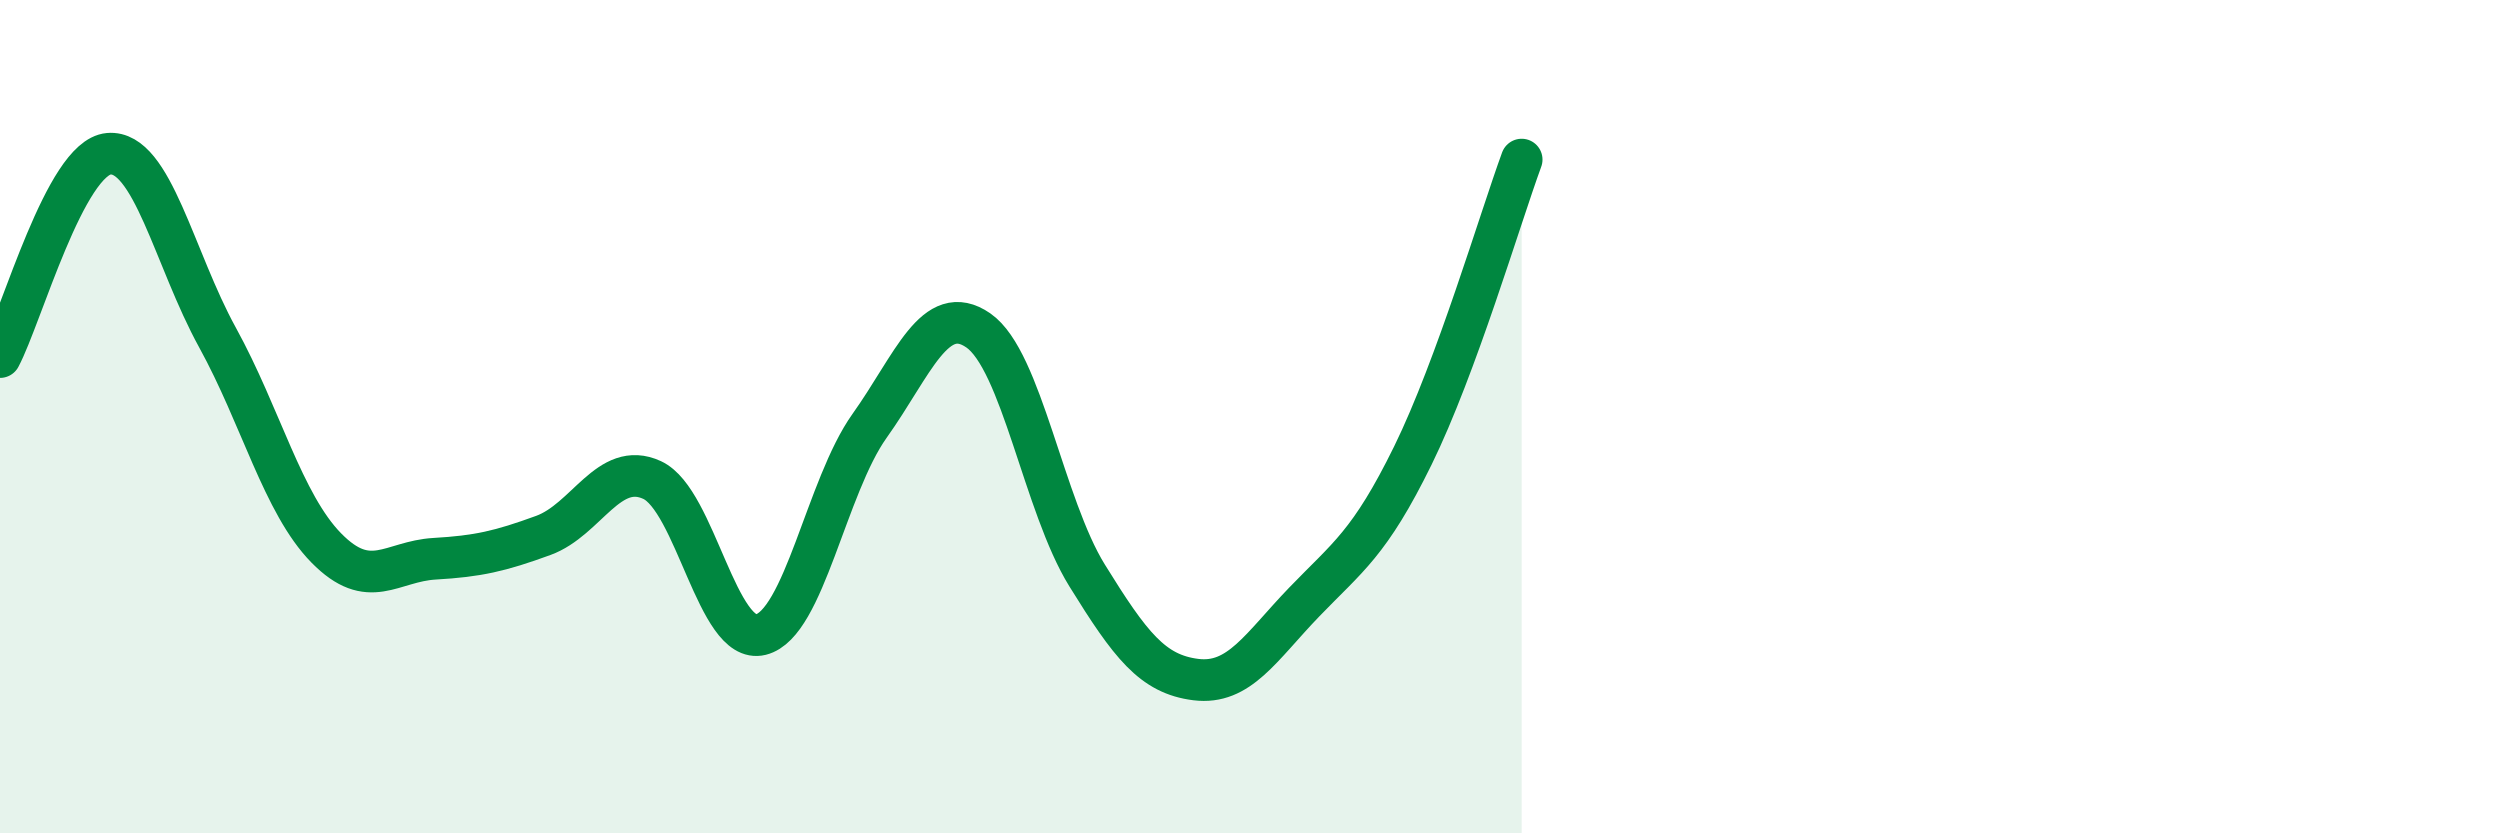
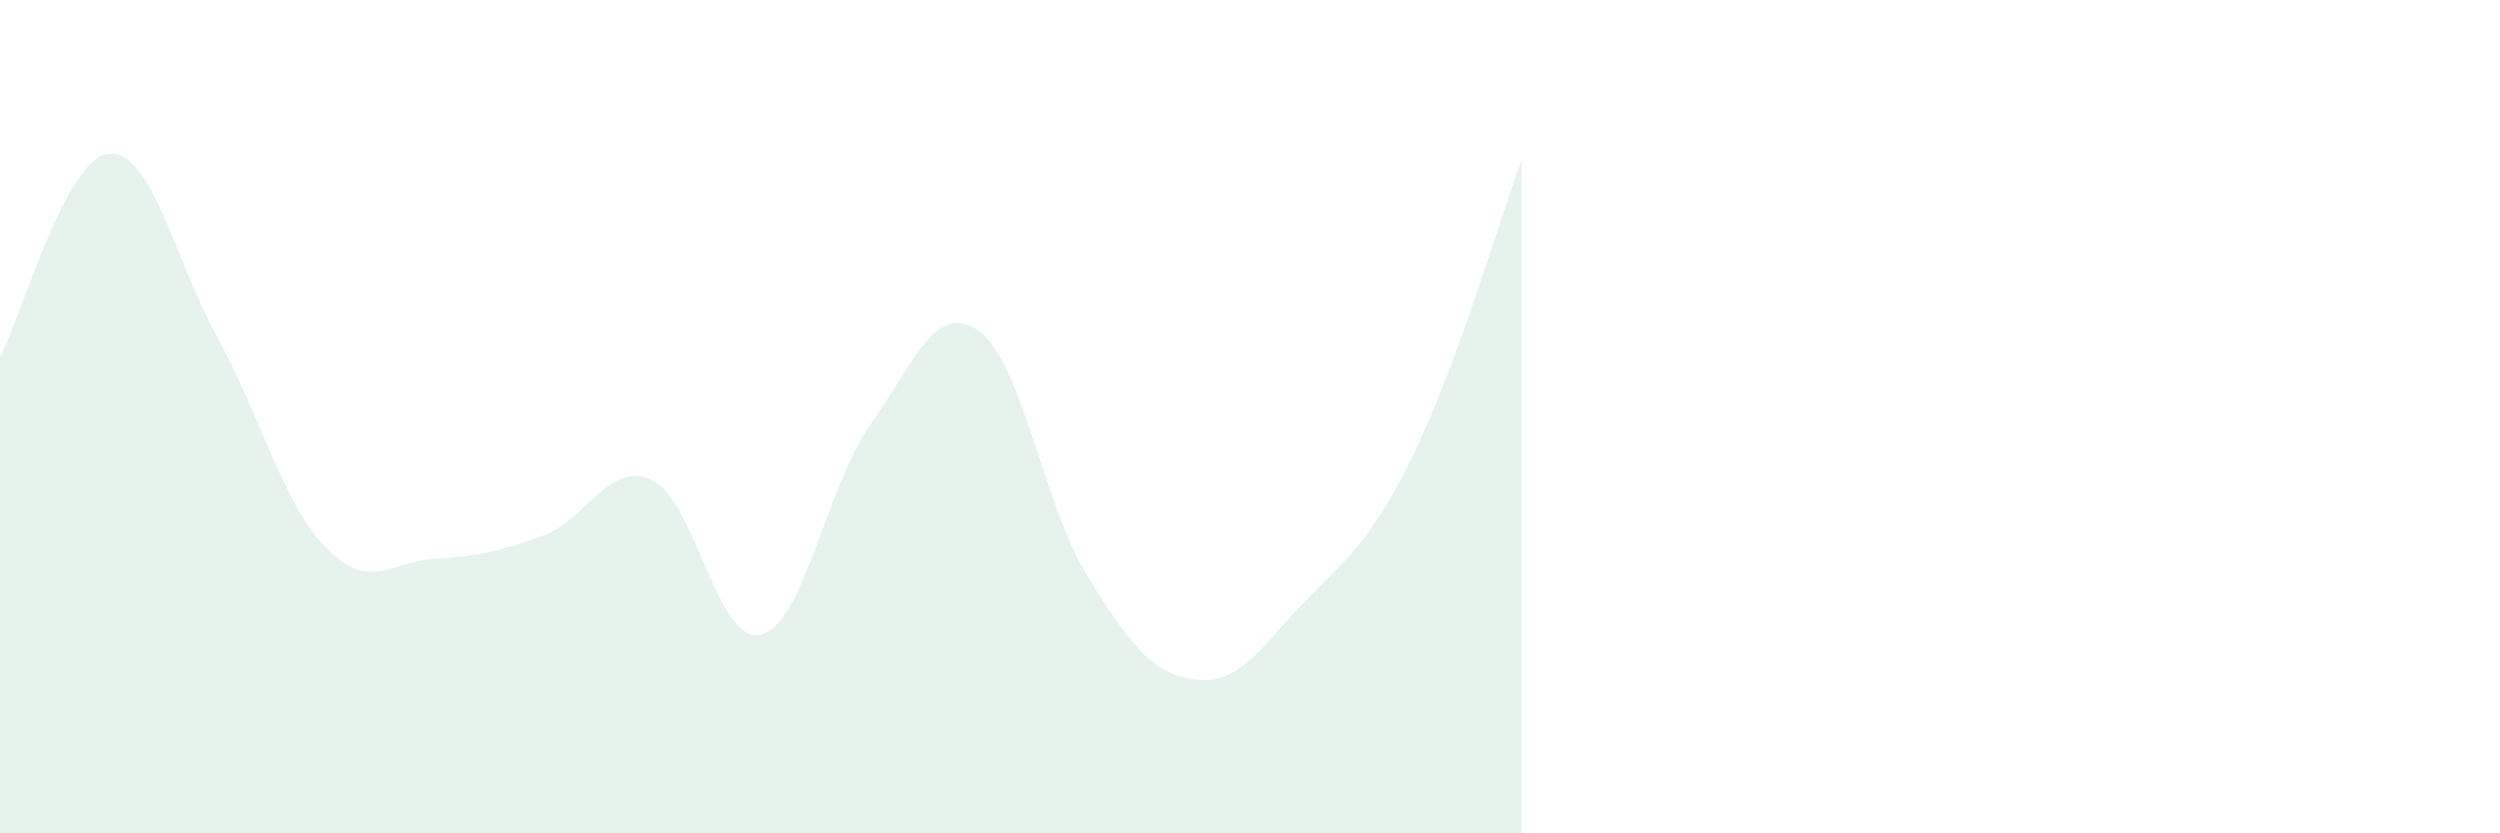
<svg xmlns="http://www.w3.org/2000/svg" width="60" height="20" viewBox="0 0 60 20">
  <path d="M 0,8.57 C 0.52,7.59 1.57,3.78 2.61,3.69 C 3.65,3.6 4.18,6.21 5.22,8.1 C 6.26,9.99 6.79,12.09 7.83,13.15 C 8.87,14.21 9.39,13.47 10.43,13.41 C 11.47,13.35 12,13.23 13.04,12.85 C 14.08,12.47 14.61,11.04 15.65,11.52 C 16.69,12 17.22,15.49 18.26,15.23 C 19.3,14.97 19.83,11.68 20.87,10.22 C 21.91,8.76 22.44,7.21 23.48,7.93 C 24.52,8.65 25.05,12.13 26.09,13.81 C 27.13,15.49 27.66,16.18 28.7,16.31 C 29.74,16.44 30.26,15.53 31.3,14.45 C 32.34,13.37 32.87,13.05 33.91,10.93 C 34.95,8.81 36,5.25 36.52,3.83L36.52 20L0 20Z" fill="#008740" opacity="0.1" stroke-linecap="round" stroke-linejoin="round" />
-   <path d="M 0,8.57 C 0.52,7.59 1.57,3.78 2.61,3.69 C 3.65,3.6 4.18,6.21 5.22,8.1 C 6.26,9.99 6.79,12.09 7.83,13.15 C 8.87,14.21 9.39,13.47 10.43,13.41 C 11.47,13.35 12,13.23 13.04,12.85 C 14.08,12.47 14.61,11.04 15.65,11.52 C 16.69,12 17.22,15.49 18.26,15.23 C 19.3,14.97 19.83,11.68 20.87,10.22 C 21.91,8.76 22.44,7.21 23.48,7.93 C 24.52,8.65 25.05,12.13 26.09,13.81 C 27.13,15.49 27.66,16.18 28.7,16.31 C 29.74,16.44 30.26,15.53 31.3,14.45 C 32.34,13.37 32.87,13.05 33.91,10.93 C 34.95,8.81 36,5.25 36.52,3.83" stroke="#008740" stroke-width="1" fill="none" stroke-linecap="round" stroke-linejoin="round" />
</svg>